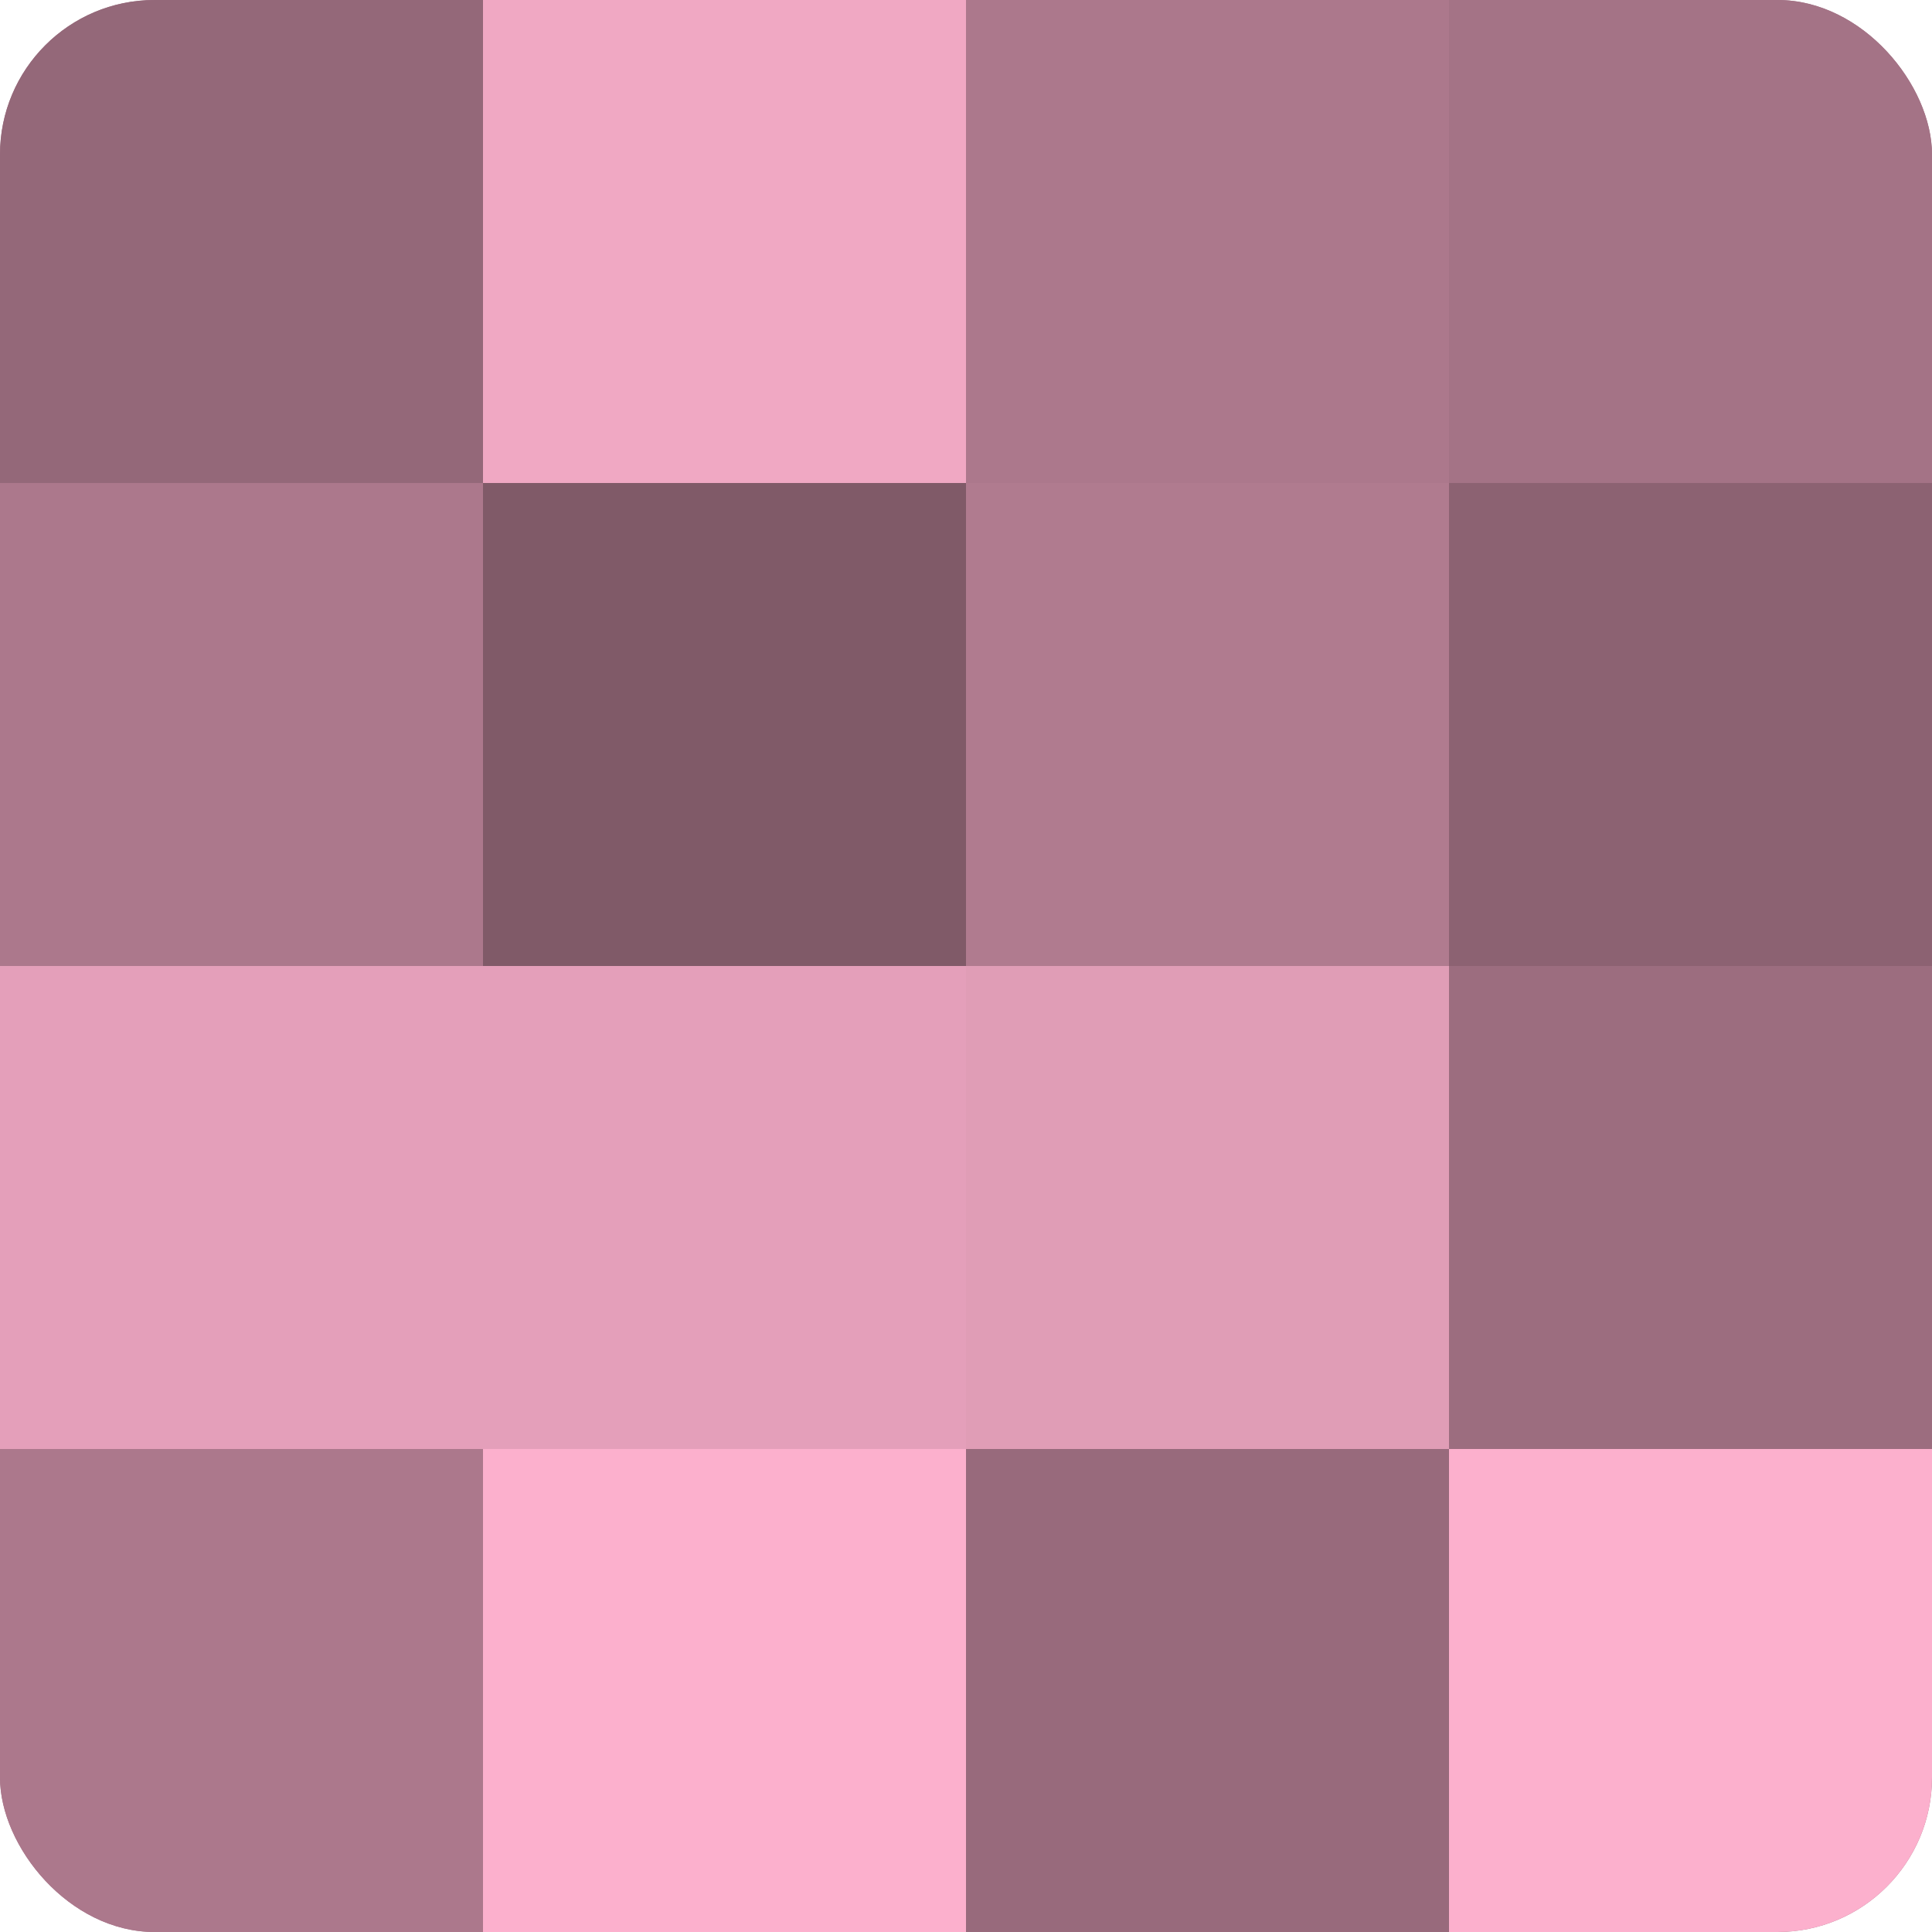
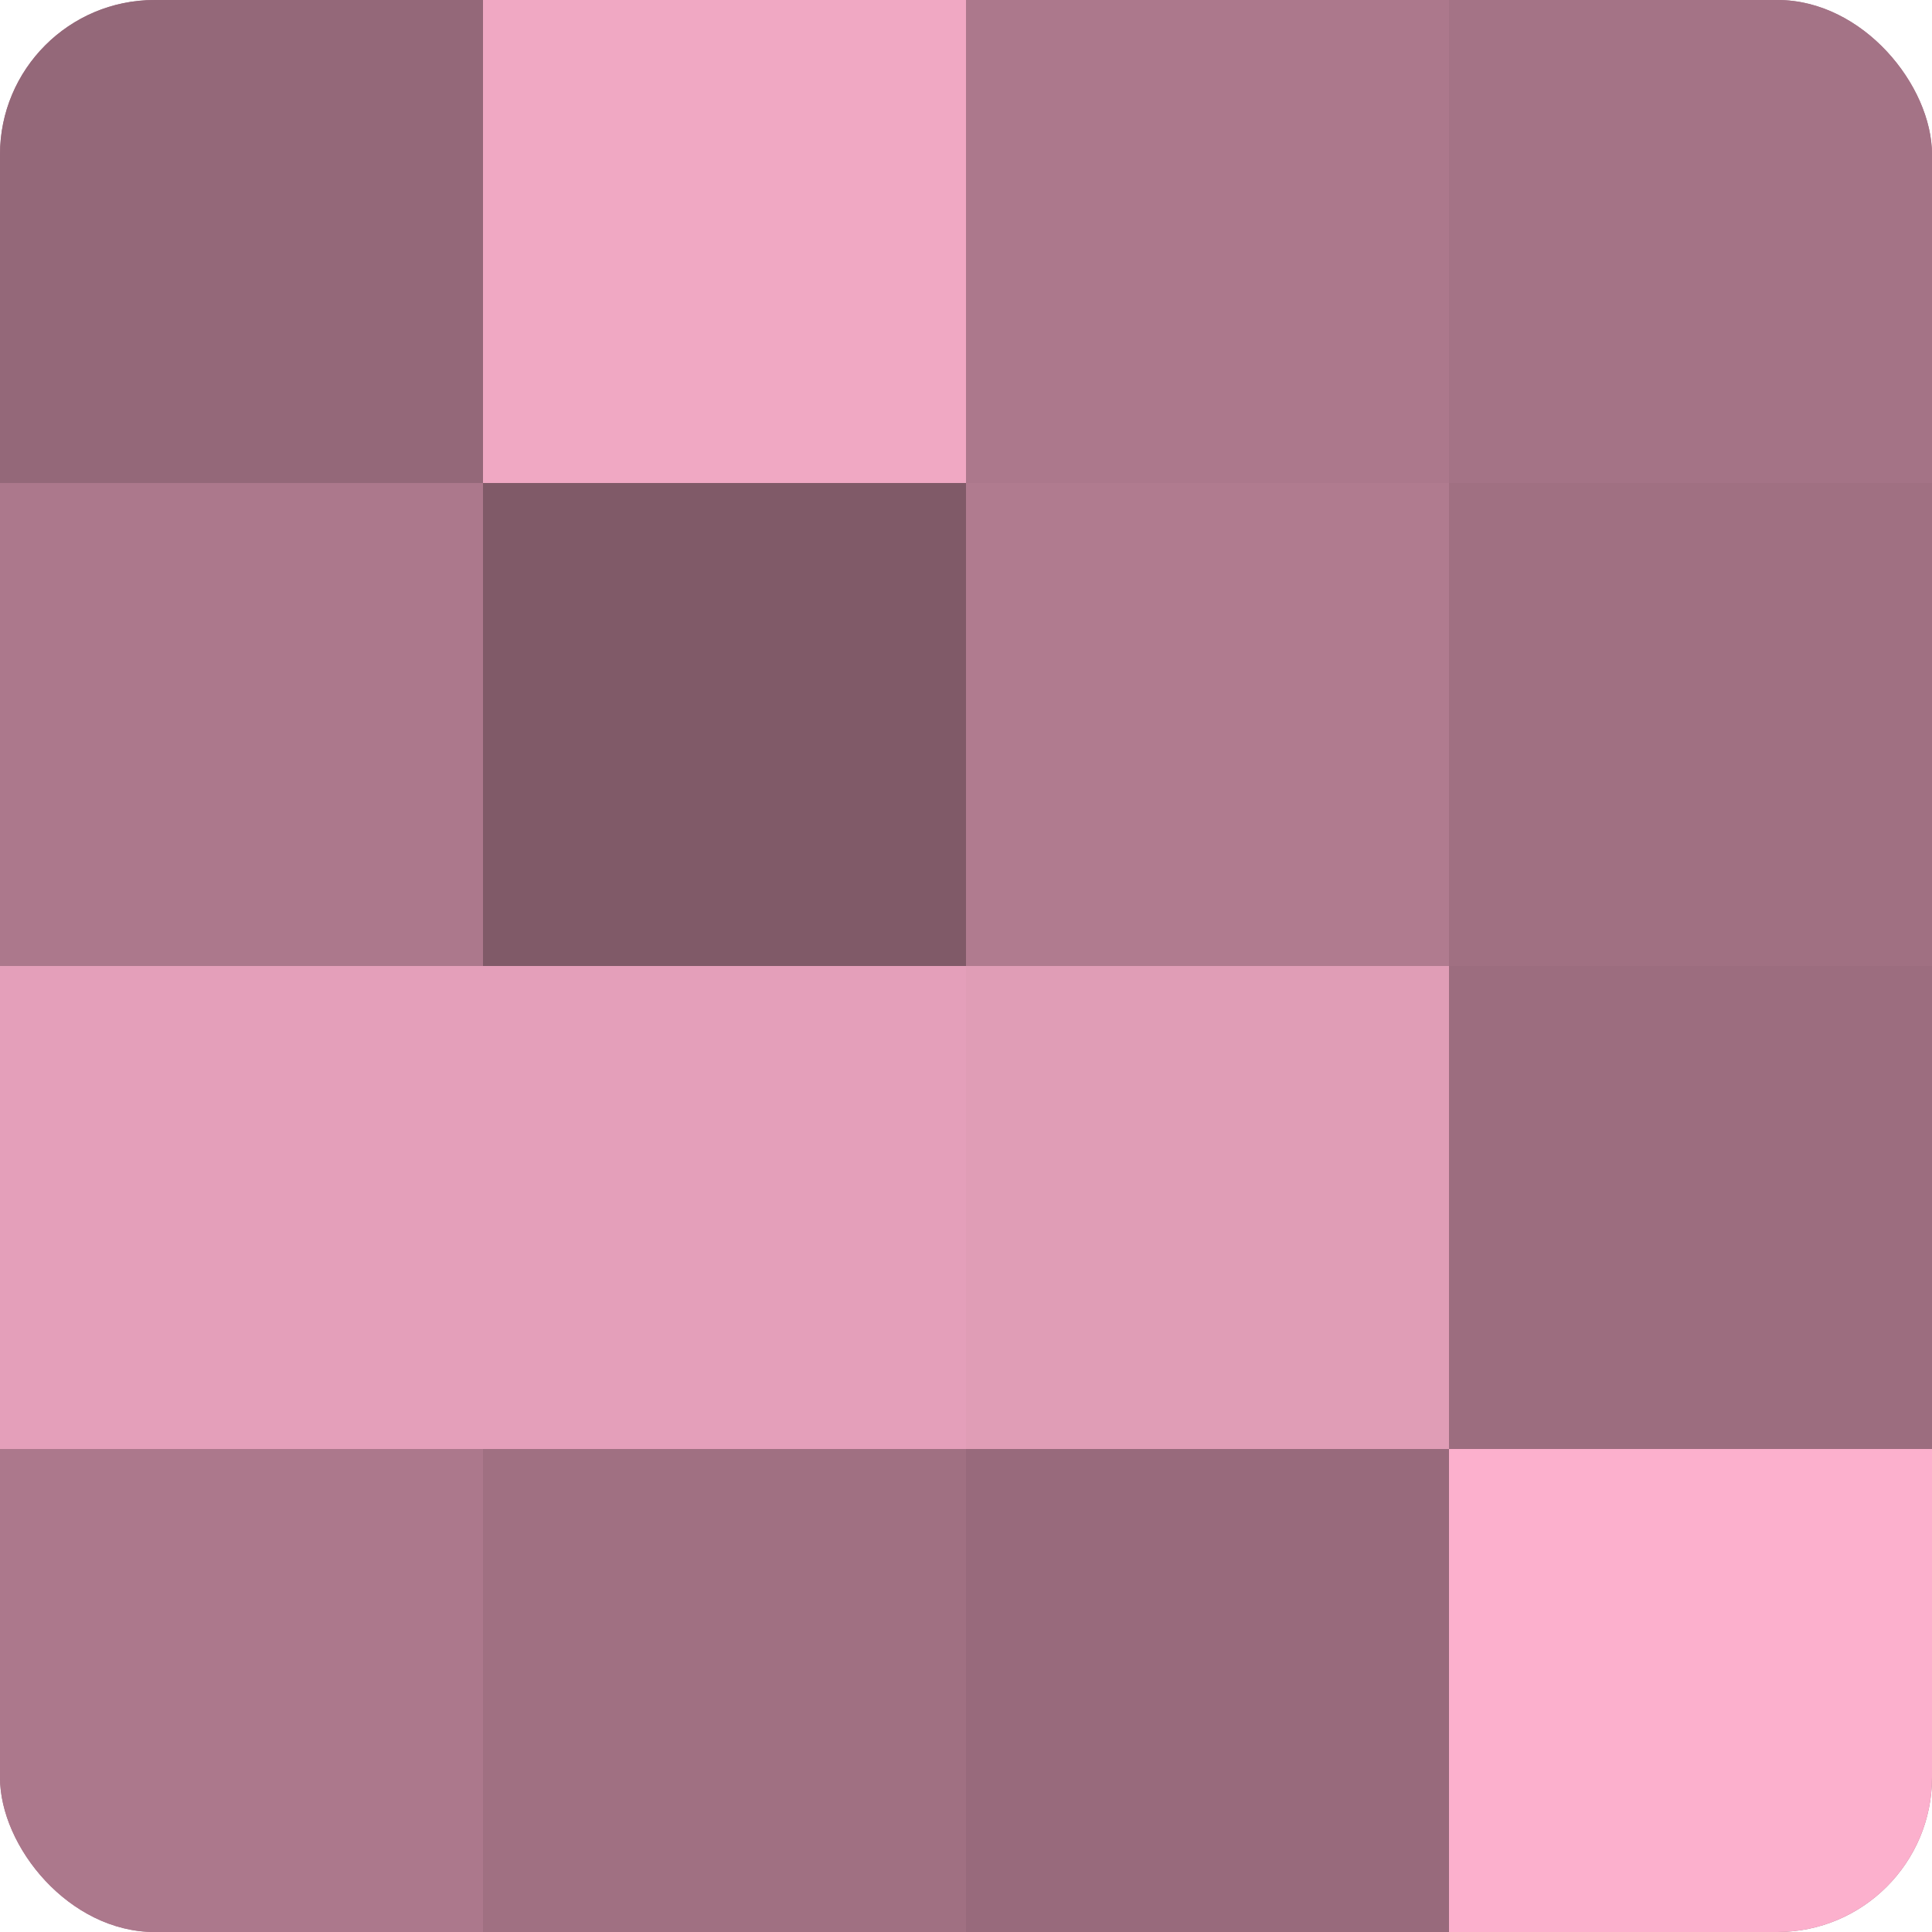
<svg xmlns="http://www.w3.org/2000/svg" width="80" height="80" viewBox="0 0 100 100" preserveAspectRatio="xMidYMid meet">
  <defs>
    <clipPath id="c" width="100" height="100">
      <rect width="100" height="100" rx="8" ry="8" />
    </clipPath>
  </defs>
  <g clip-path="url(#c)">
    <rect width="100" height="100" fill="#a07082" />
    <rect width="25" height="25" fill="#946879" />
    <rect y="25" width="25" height="25" fill="#ac788c" />
    <rect y="50" width="25" height="25" fill="#e49fba" />
    <rect y="75" width="25" height="25" fill="#ac788c" />
    <rect x="25" width="25" height="25" fill="#f0a8c3" />
    <rect x="25" y="25" width="25" height="25" fill="#805a68" />
    <rect x="25" y="50" width="25" height="25" fill="#e49fba" />
-     <rect x="25" y="75" width="25" height="25" fill="#fcb0cd" />
    <rect x="50" width="25" height="25" fill="#ac788c" />
    <rect x="50" y="25" width="25" height="25" fill="#b07b8f" />
    <rect x="50" y="50" width="25" height="25" fill="#e09db6" />
    <rect x="50" y="75" width="25" height="25" fill="#986a7c" />
    <rect x="75" width="25" height="25" fill="#a47386" />
-     <rect x="75" y="25" width="25" height="25" fill="#8c6272" />
    <rect x="75" y="50" width="25" height="25" fill="#9c6d7f" />
    <rect x="75" y="75" width="25" height="25" fill="#fcb0cd" />
  </g>
</svg>